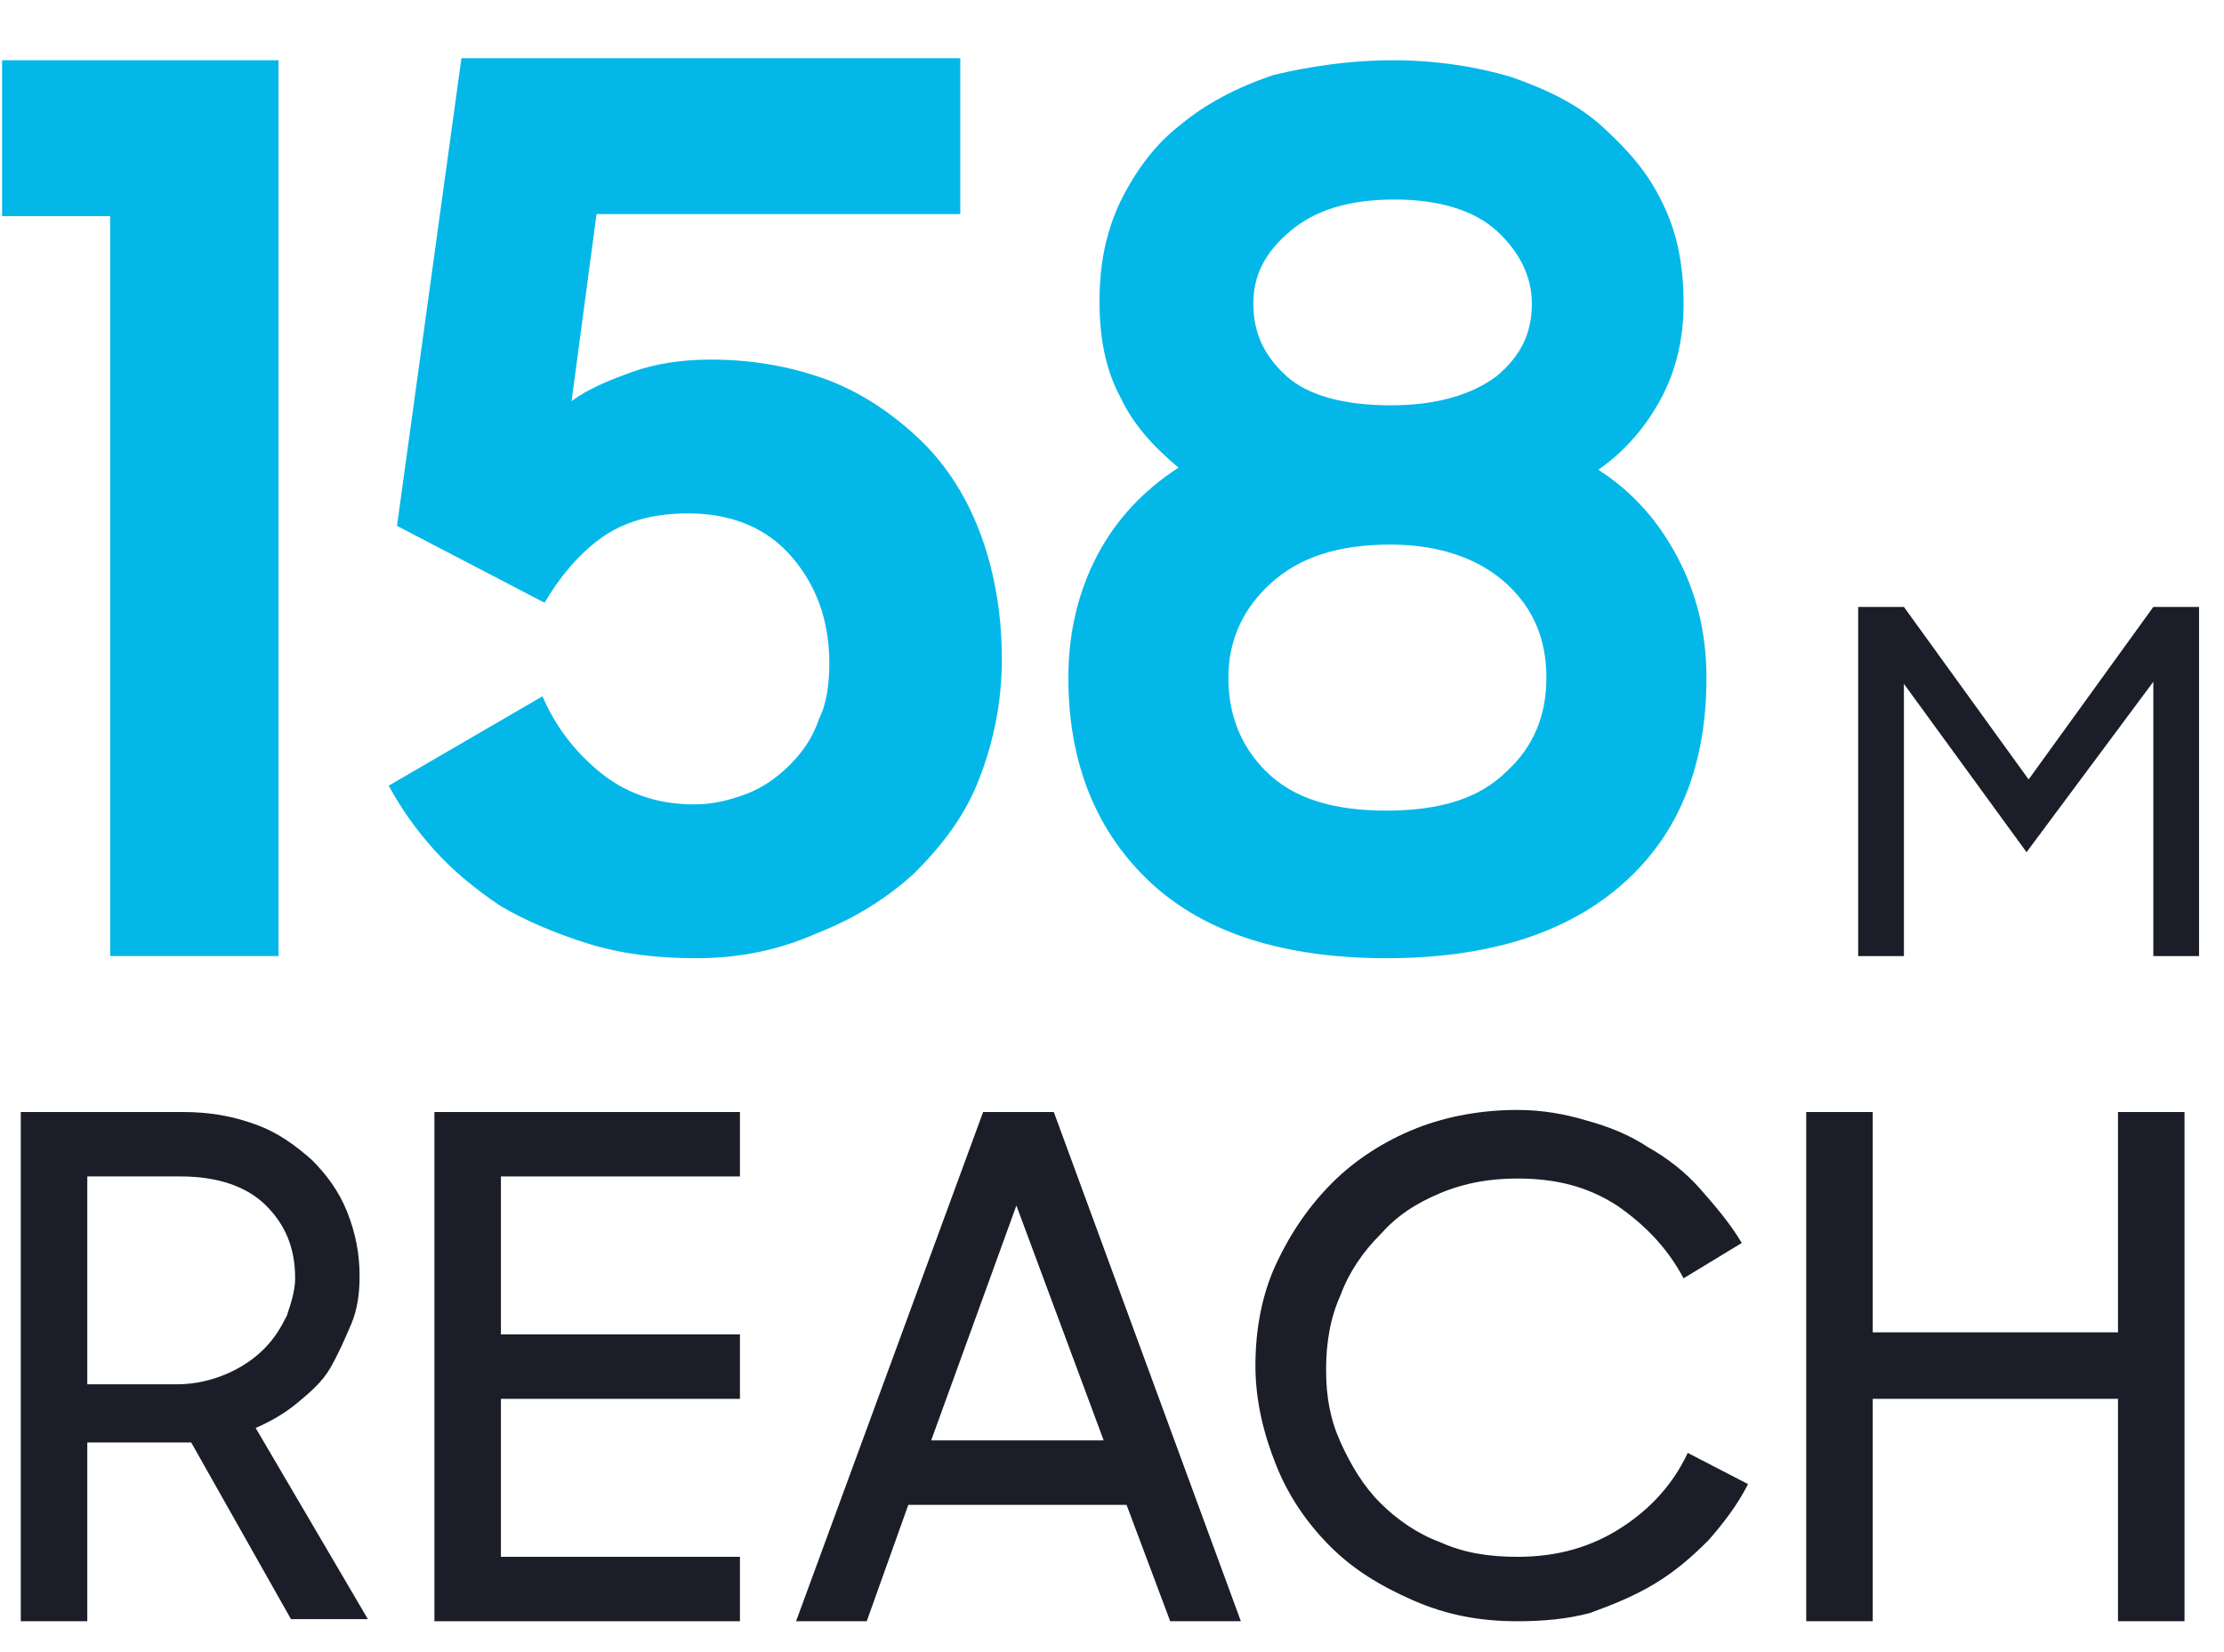
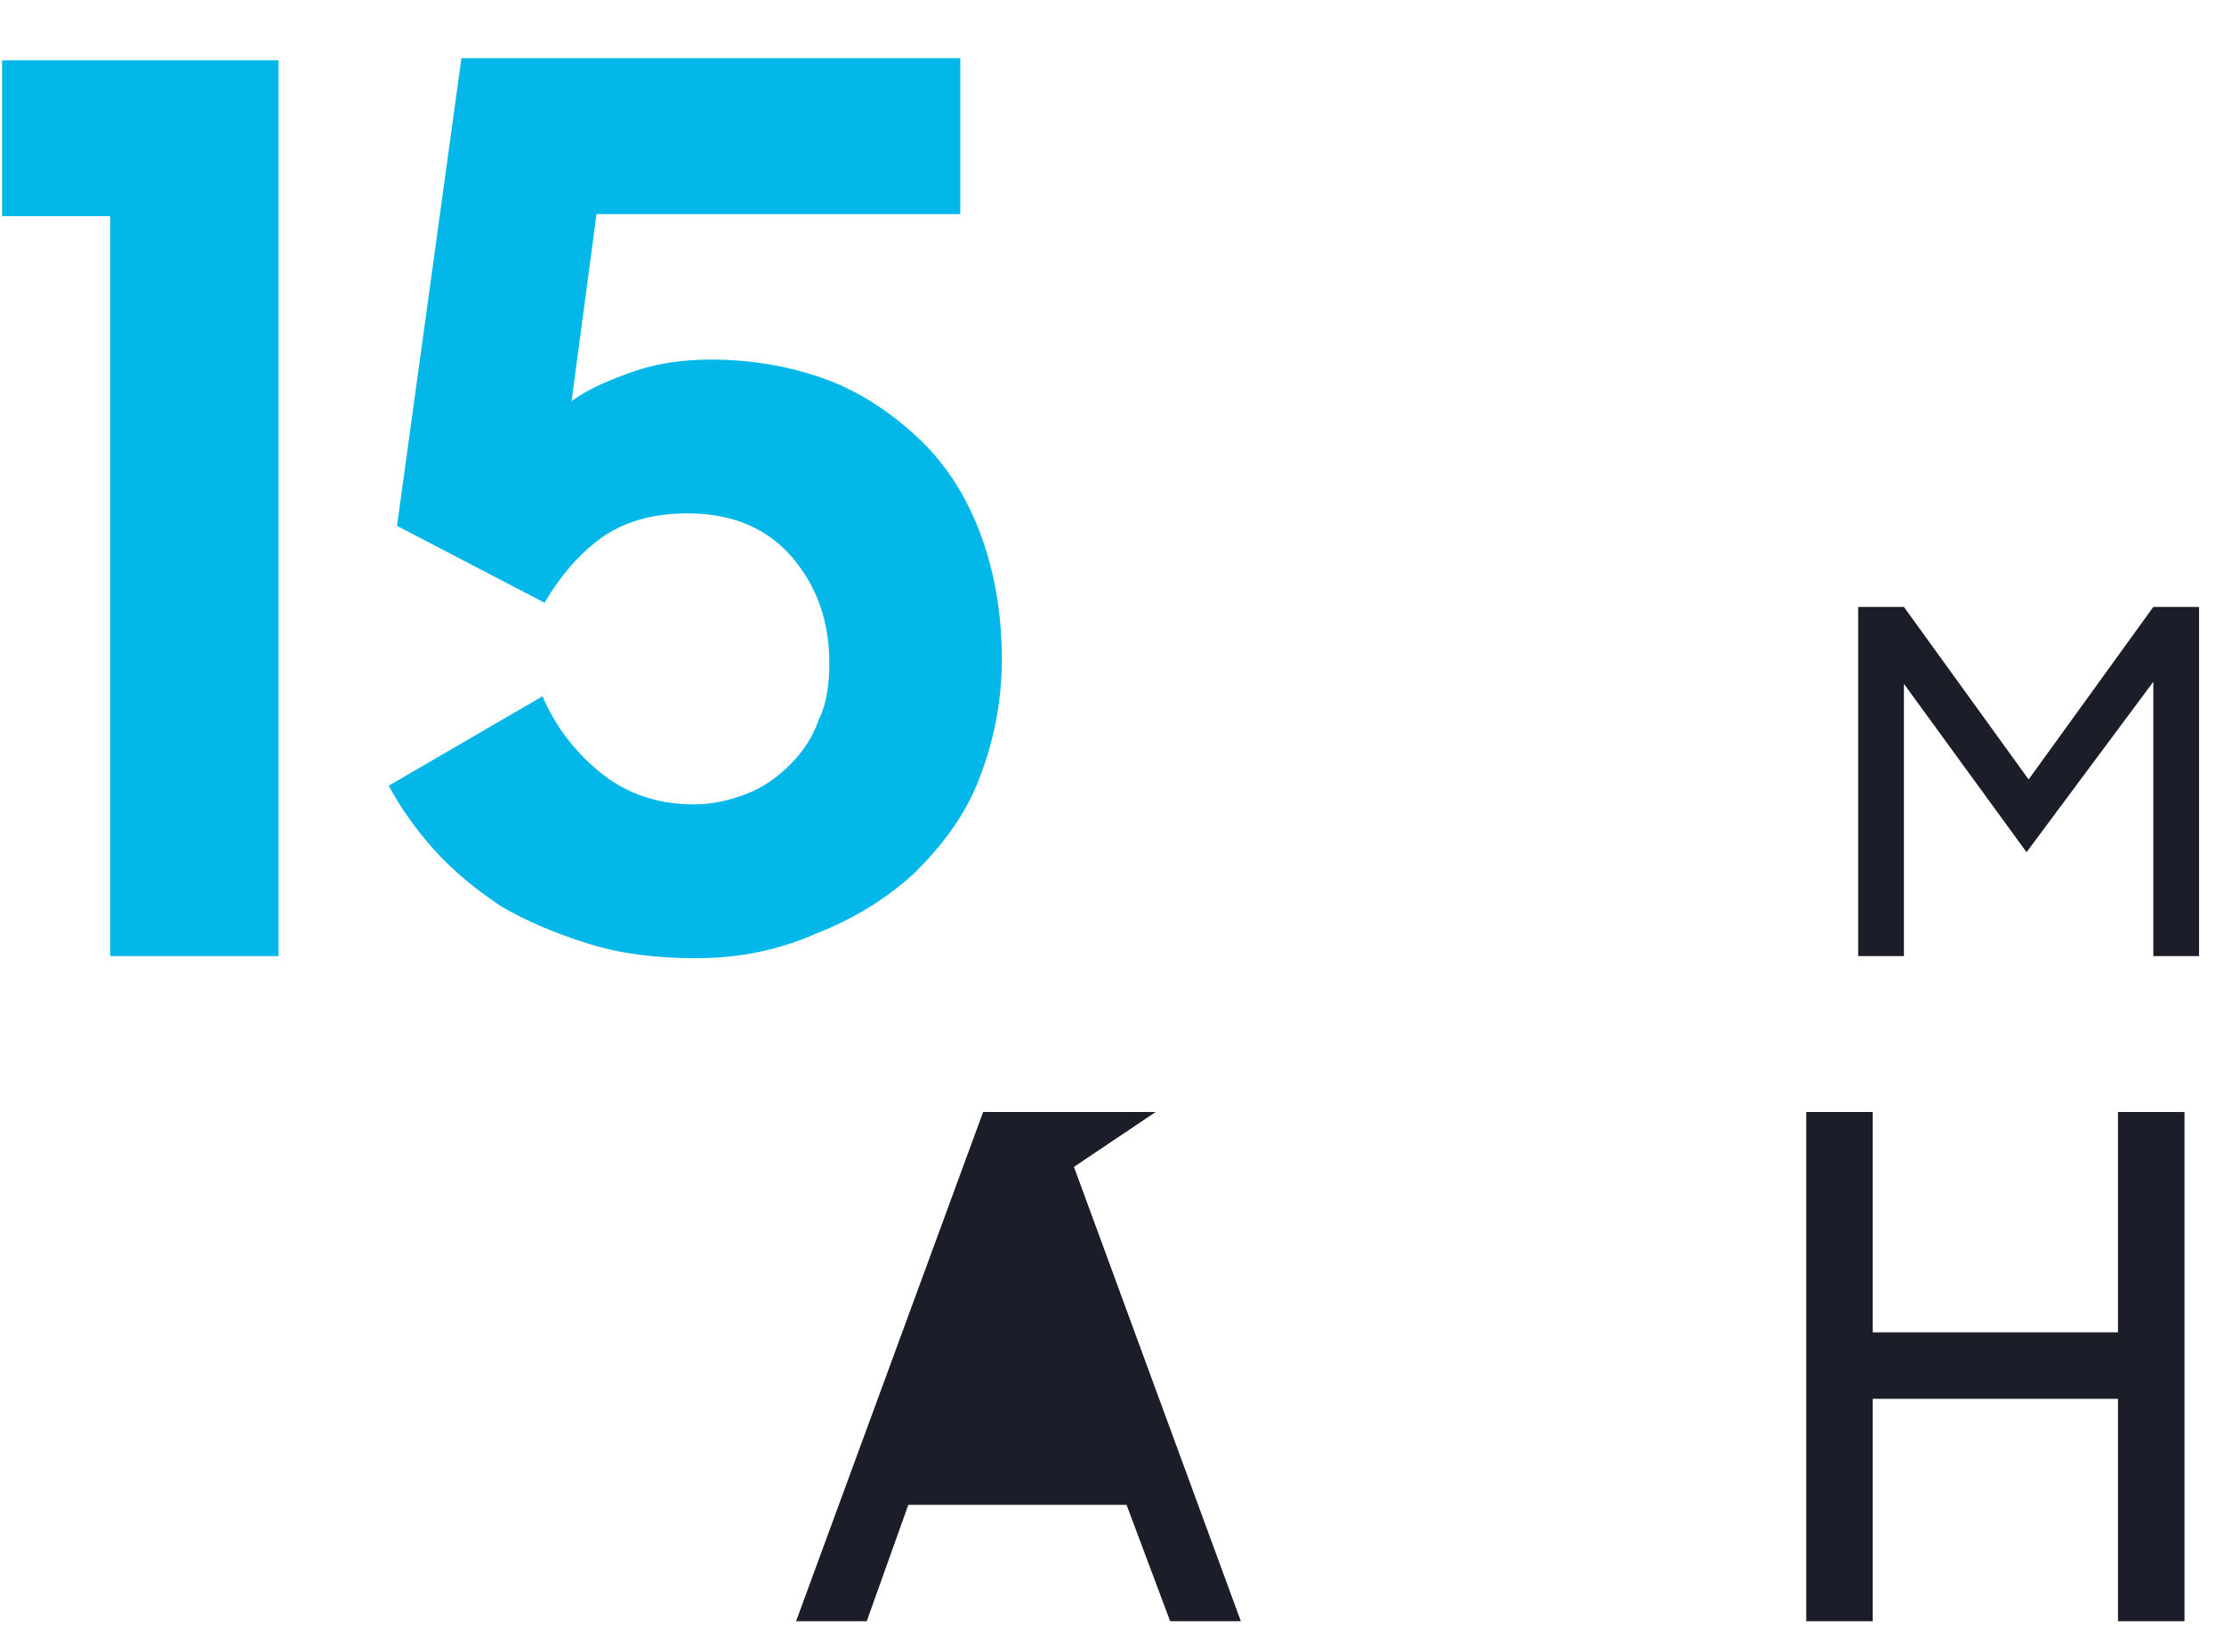
<svg xmlns="http://www.w3.org/2000/svg" version="1.1" id="Ebene_1" x="0px" y="0px" viewBox="0 0 107 79.5" style="enable-background:new 0 0 107 79.5;" xml:space="preserve">
  <style type="text/css">
	.st0{enable-background:new    ;}
	.st1{fill:#1B1E28;}
	.st2{fill:#03B8E8;}
</style>
  <g class="st0">
    <path class="st1" d="M89.4,29.2h2.2l6,8.3l6-8.3h2.2V46h-2.2V32.8L97.5,41l-5.9-8.1V46h-2.2V29.2z" />
  </g>
  <g class="st0">
-     <path class="st1" d="M1,53.5h7.8c1.3,0,2.4,0.2,3.5,0.6s1.9,1,2.7,1.7c0.7,0.7,1.3,1.5,1.7,2.5c0.4,1,0.6,2,0.6,3.1   c0,0.8-0.1,1.6-0.4,2.3s-0.6,1.4-1,2.1s-1,1.2-1.6,1.7s-1.3,0.9-2,1.2l5.4,9.2h-3.7l-4.8-8.5H4.2V78H1V53.5z M4.2,56.6v10h4.3   c0.9,0,1.7-0.2,2.4-0.5c0.7-0.3,1.3-0.7,1.8-1.2c0.5-0.5,0.8-1,1.1-1.6c0.2-0.6,0.4-1.2,0.4-1.8c0-1.5-0.5-2.6-1.4-3.5   c-0.9-0.9-2.3-1.4-4.1-1.4H4.2z" />
-     <path class="st1" d="M20.9,53.5h14.7v3.1H24.1v7.6h11.5v3.1H24.1v7.6h11.5V78H20.9V53.5z" />
-     <path class="st1" d="M47.3,53.5h3.4l9,24.5h-3.4l-2.1-5.6H43.7l-2,5.6h-3.4L47.3,53.5z M44.8,69.3h8.3L48.9,58L44.8,69.3z" />
-     <path class="st1" d="M73,78c-1.8,0-3.4-0.3-5-1s-2.9-1.5-4-2.6c-1.1-1.1-2-2.4-2.6-3.9s-1-3.1-1-4.8c0-1.7,0.3-3.4,1-4.9   s1.6-2.8,2.7-3.9c1.1-1.1,2.5-2,4-2.6c1.5-0.6,3.2-0.9,4.9-0.9c1.2,0,2.3,0.2,3.3,0.5c1.1,0.3,2.1,0.7,3,1.3c0.9,0.5,1.8,1.2,2.5,2   s1.4,1.6,2,2.6l-2.8,1.7c-0.8-1.5-1.9-2.6-3.2-3.5c-1.4-0.9-2.9-1.3-4.8-1.3c-1.3,0-2.5,0.2-3.7,0.7s-2.1,1.1-2.9,2   c-0.8,0.8-1.5,1.8-1.9,2.9c-0.5,1.1-0.7,2.3-0.7,3.6c0,1.3,0.2,2.4,0.7,3.5c0.5,1.1,1.1,2.1,1.9,2.9s1.8,1.5,2.9,1.9   c1.1,0.5,2.3,0.7,3.7,0.7c2,0,3.6-0.5,5-1.4s2.5-2.1,3.2-3.6l2.9,1.5c-0.5,1-1.2,1.9-1.9,2.7c-0.8,0.8-1.6,1.5-2.6,2.1   s-2,1-3.1,1.4C75.4,77.9,74.2,78,73,78z" />
+     <path class="st1" d="M47.3,53.5h3.4l9,24.5h-3.4l-2.1-5.6H43.7l-2,5.6h-3.4L47.3,53.5z h8.3L48.9,58L44.8,69.3z" />
    <path class="st1" d="M101.9,67.3H90.1V78h-3.2V53.5h3.2v10.6h11.8V53.5h3.2V78h-3.2V67.3z" />
  </g>
  <g class="st0">
    <path class="st2" d="M5.3,46V10.4H0.1V2.9h13.3V46H5.3z" />
    <path class="st2" d="M33.5,46.1c-1.9,0-3.6-0.2-5.2-0.7c-1.6-0.5-3-1.1-4.2-1.8c-1.2-0.8-2.3-1.7-3.2-2.7c-0.9-1-1.6-2-2.2-3.1   l7.4-4.3c0.6,1.4,1.5,2.6,2.7,3.6c1.2,1,2.7,1.6,4.6,1.6c0.9,0,1.7-0.2,2.5-0.5c0.8-0.3,1.5-0.8,2.1-1.4c0.6-0.6,1.1-1.3,1.4-2.2   c0.4-0.8,0.5-1.8,0.5-2.7c0-2-0.6-3.7-1.8-5.1c-1.2-1.4-2.9-2.1-5-2.1c-1.7,0-3.1,0.4-4.2,1.2c-1.1,0.8-2,1.9-2.7,3.1l-7.1-3.7   l3.1-22.5h24v7.5H28.7l-1.2,9c0.8-0.6,1.8-1,2.9-1.4c1.1-0.4,2.4-0.6,3.8-0.6c1.9,0,3.7,0.3,5.4,0.9c1.7,0.6,3.2,1.6,4.5,2.8   c1.3,1.2,2.3,2.7,3,4.5c0.7,1.8,1.1,3.9,1.1,6.2c0,2.1-0.4,4-1.1,5.8c-0.7,1.8-1.8,3.2-3.1,4.5c-1.3,1.2-2.9,2.2-4.7,2.9   C37.5,45.7,35.6,46.1,33.5,46.1z" />
-     <path class="st2" d="M66.7,46.1c-4.9,0-8.7-1.2-11.3-3.6c-2.6-2.4-4-5.7-4-9.9c0-2.2,0.5-4.2,1.4-5.9c0.9-1.7,2.2-3.1,3.9-4.2   c-1.2-1-2.2-2.1-2.8-3.4c-0.7-1.3-1-2.8-1-4.6c0-1.8,0.3-3.3,1-4.8c0.7-1.4,1.6-2.7,2.9-3.7c1.2-1,2.7-1.8,4.5-2.4   C63,3.2,64.9,2.9,67,2.9c2.1,0,4,0.3,5.7,0.8c1.7,0.6,3.2,1.3,4.4,2.4s2.2,2.2,2.9,3.7c0.7,1.4,1,3,1,4.8s-0.4,3.3-1.1,4.6   c-0.7,1.3-1.7,2.5-3,3.4c1.7,1.1,2.9,2.5,3.8,4.2s1.4,3.6,1.4,5.8c0,4.2-1.3,7.5-4,9.9C75.4,44.9,71.6,46.1,66.7,46.1z M66.7,39   c2.6,0,4.5-0.6,5.8-1.9c1.3-1.2,1.9-2.7,1.9-4.5c0-1.8-0.6-3.3-1.9-4.5c-1.3-1.2-3.2-1.9-5.6-1.9c-2.5,0-4.4,0.6-5.8,1.9   c-1.3,1.2-2,2.7-2,4.5c0,1.8,0.6,3.3,1.8,4.5C62.2,38.4,64.1,39,66.7,39z M66.9,19.5c2.2,0,3.9-0.5,5.1-1.4c1.2-1,1.7-2.1,1.7-3.5   c0-1.3-0.6-2.5-1.7-3.5s-2.8-1.5-4.9-1.5c-2.2,0-3.8,0.5-5,1.5c-1.2,1-1.8,2.1-1.8,3.5c0,1.4,0.5,2.5,1.6,3.5   C62.9,19,64.6,19.5,66.9,19.5z" />
  </g>
</svg>